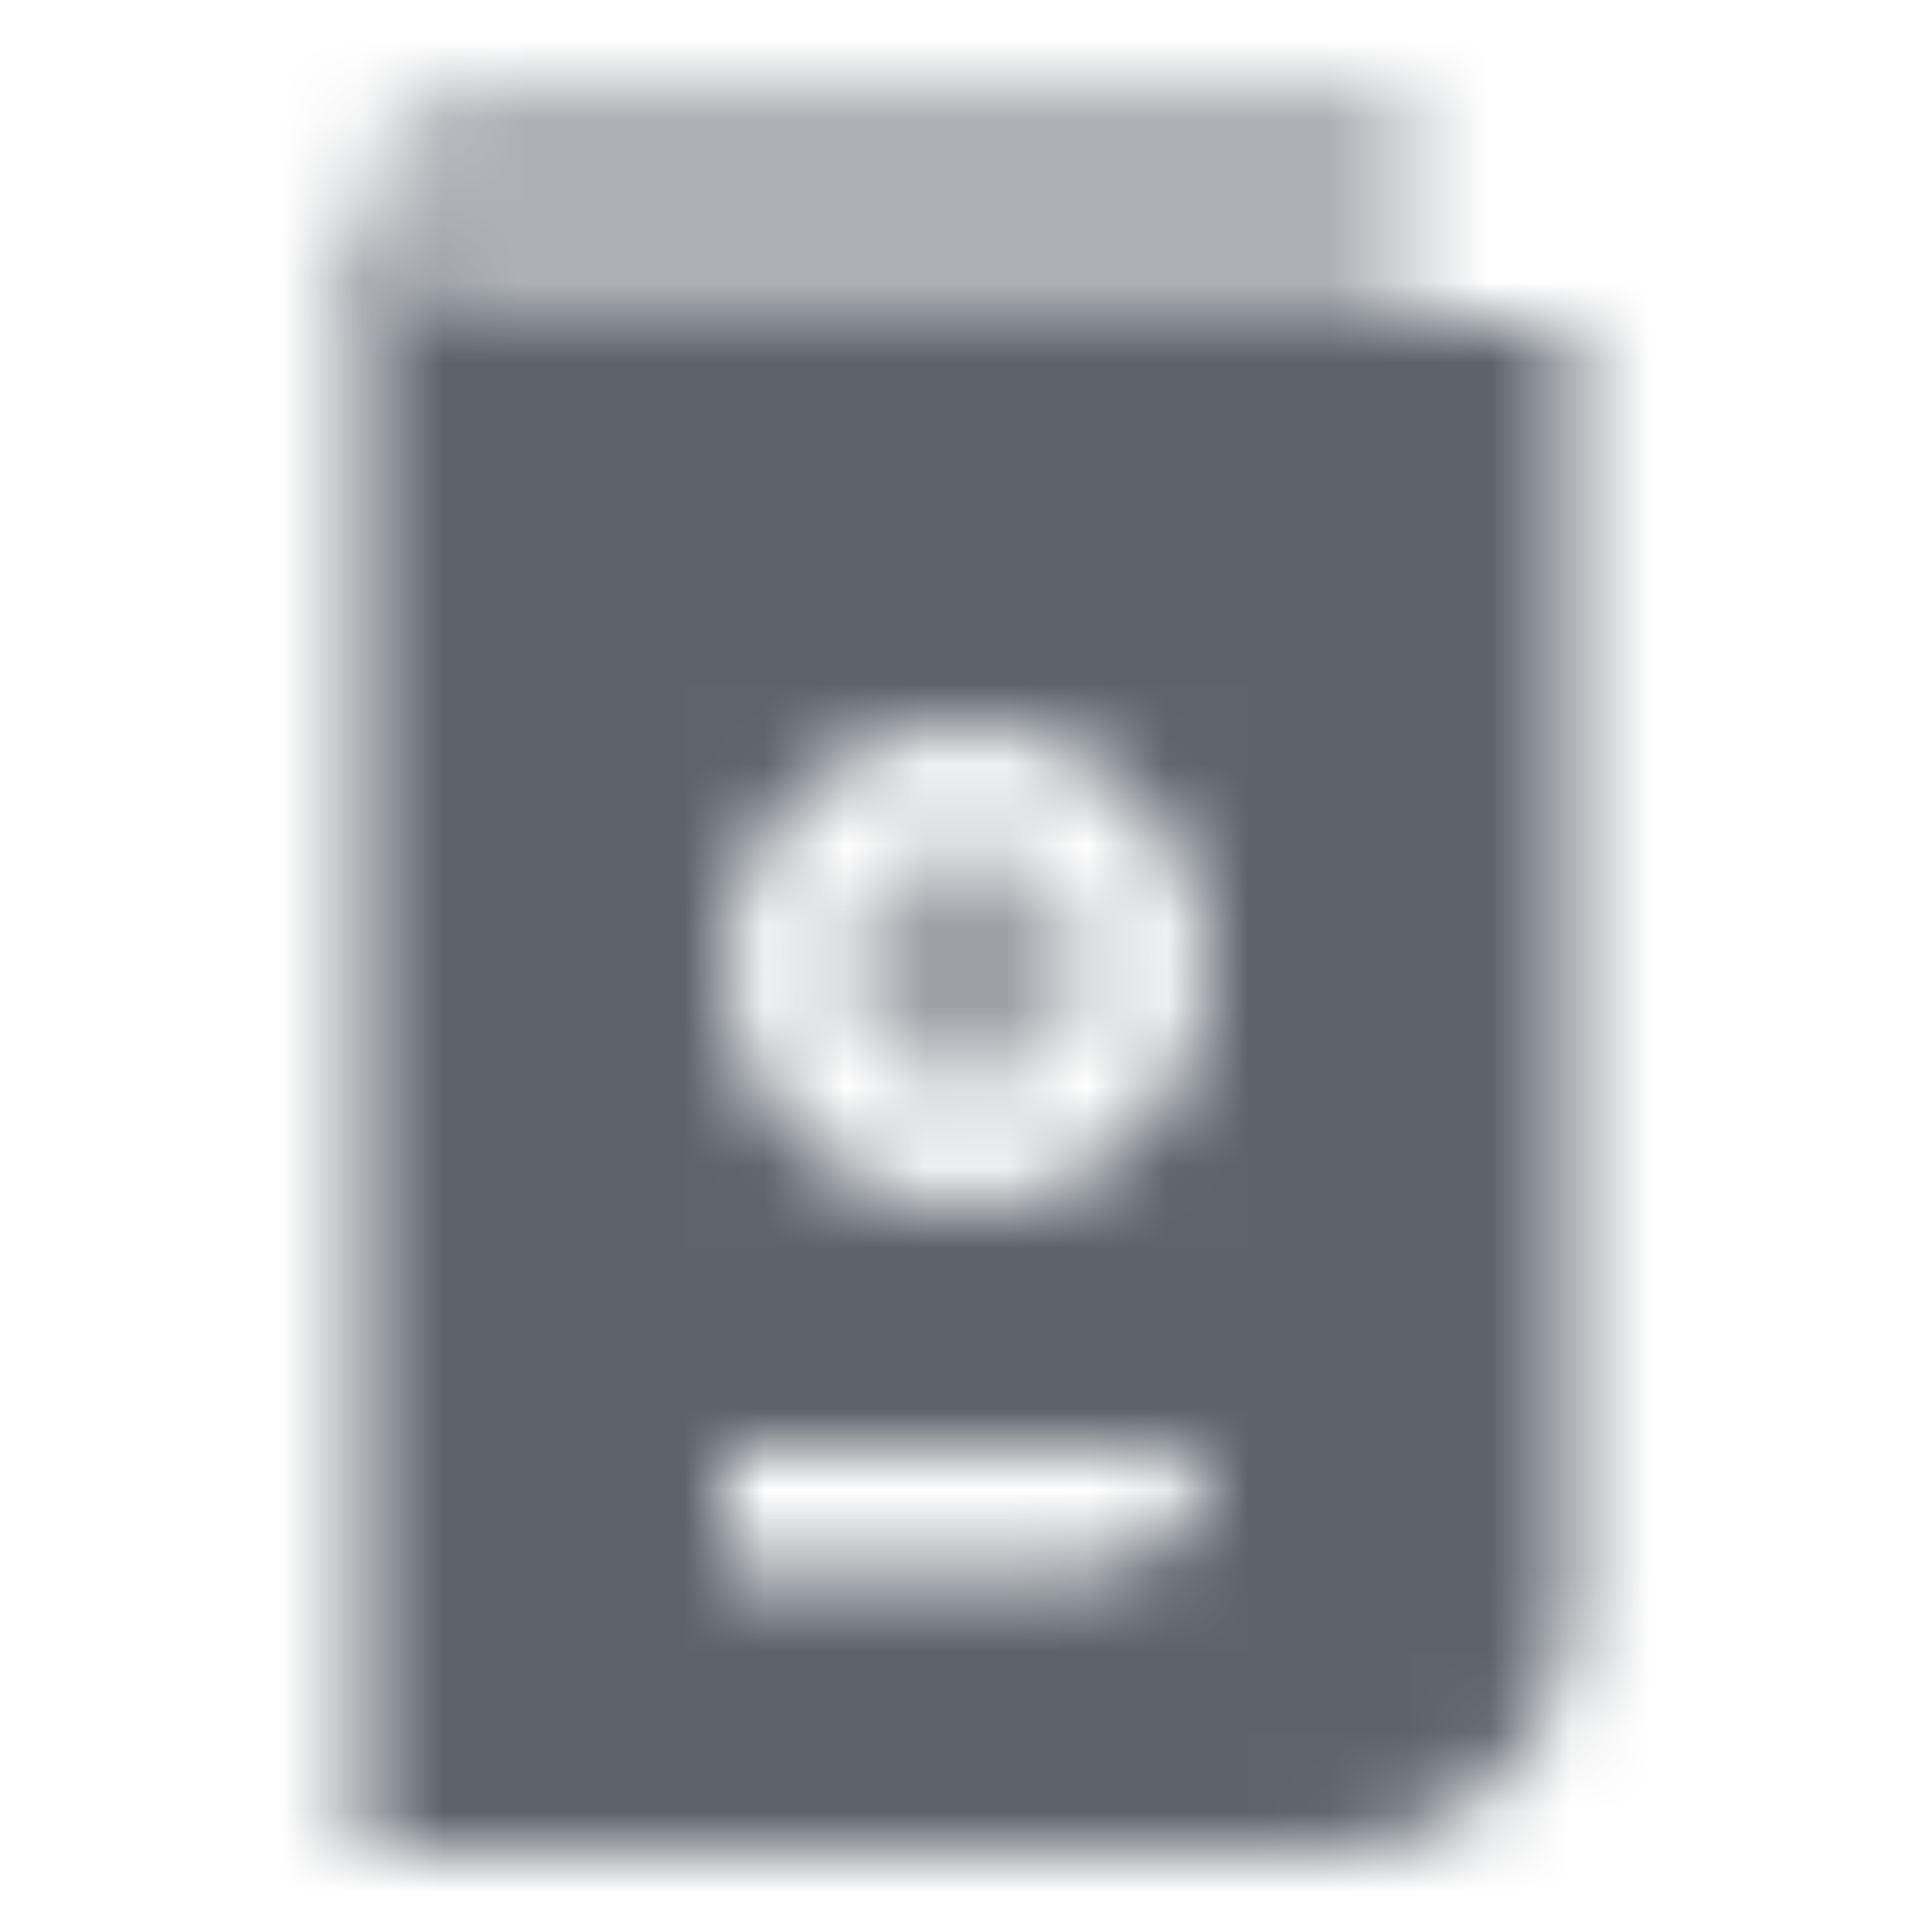
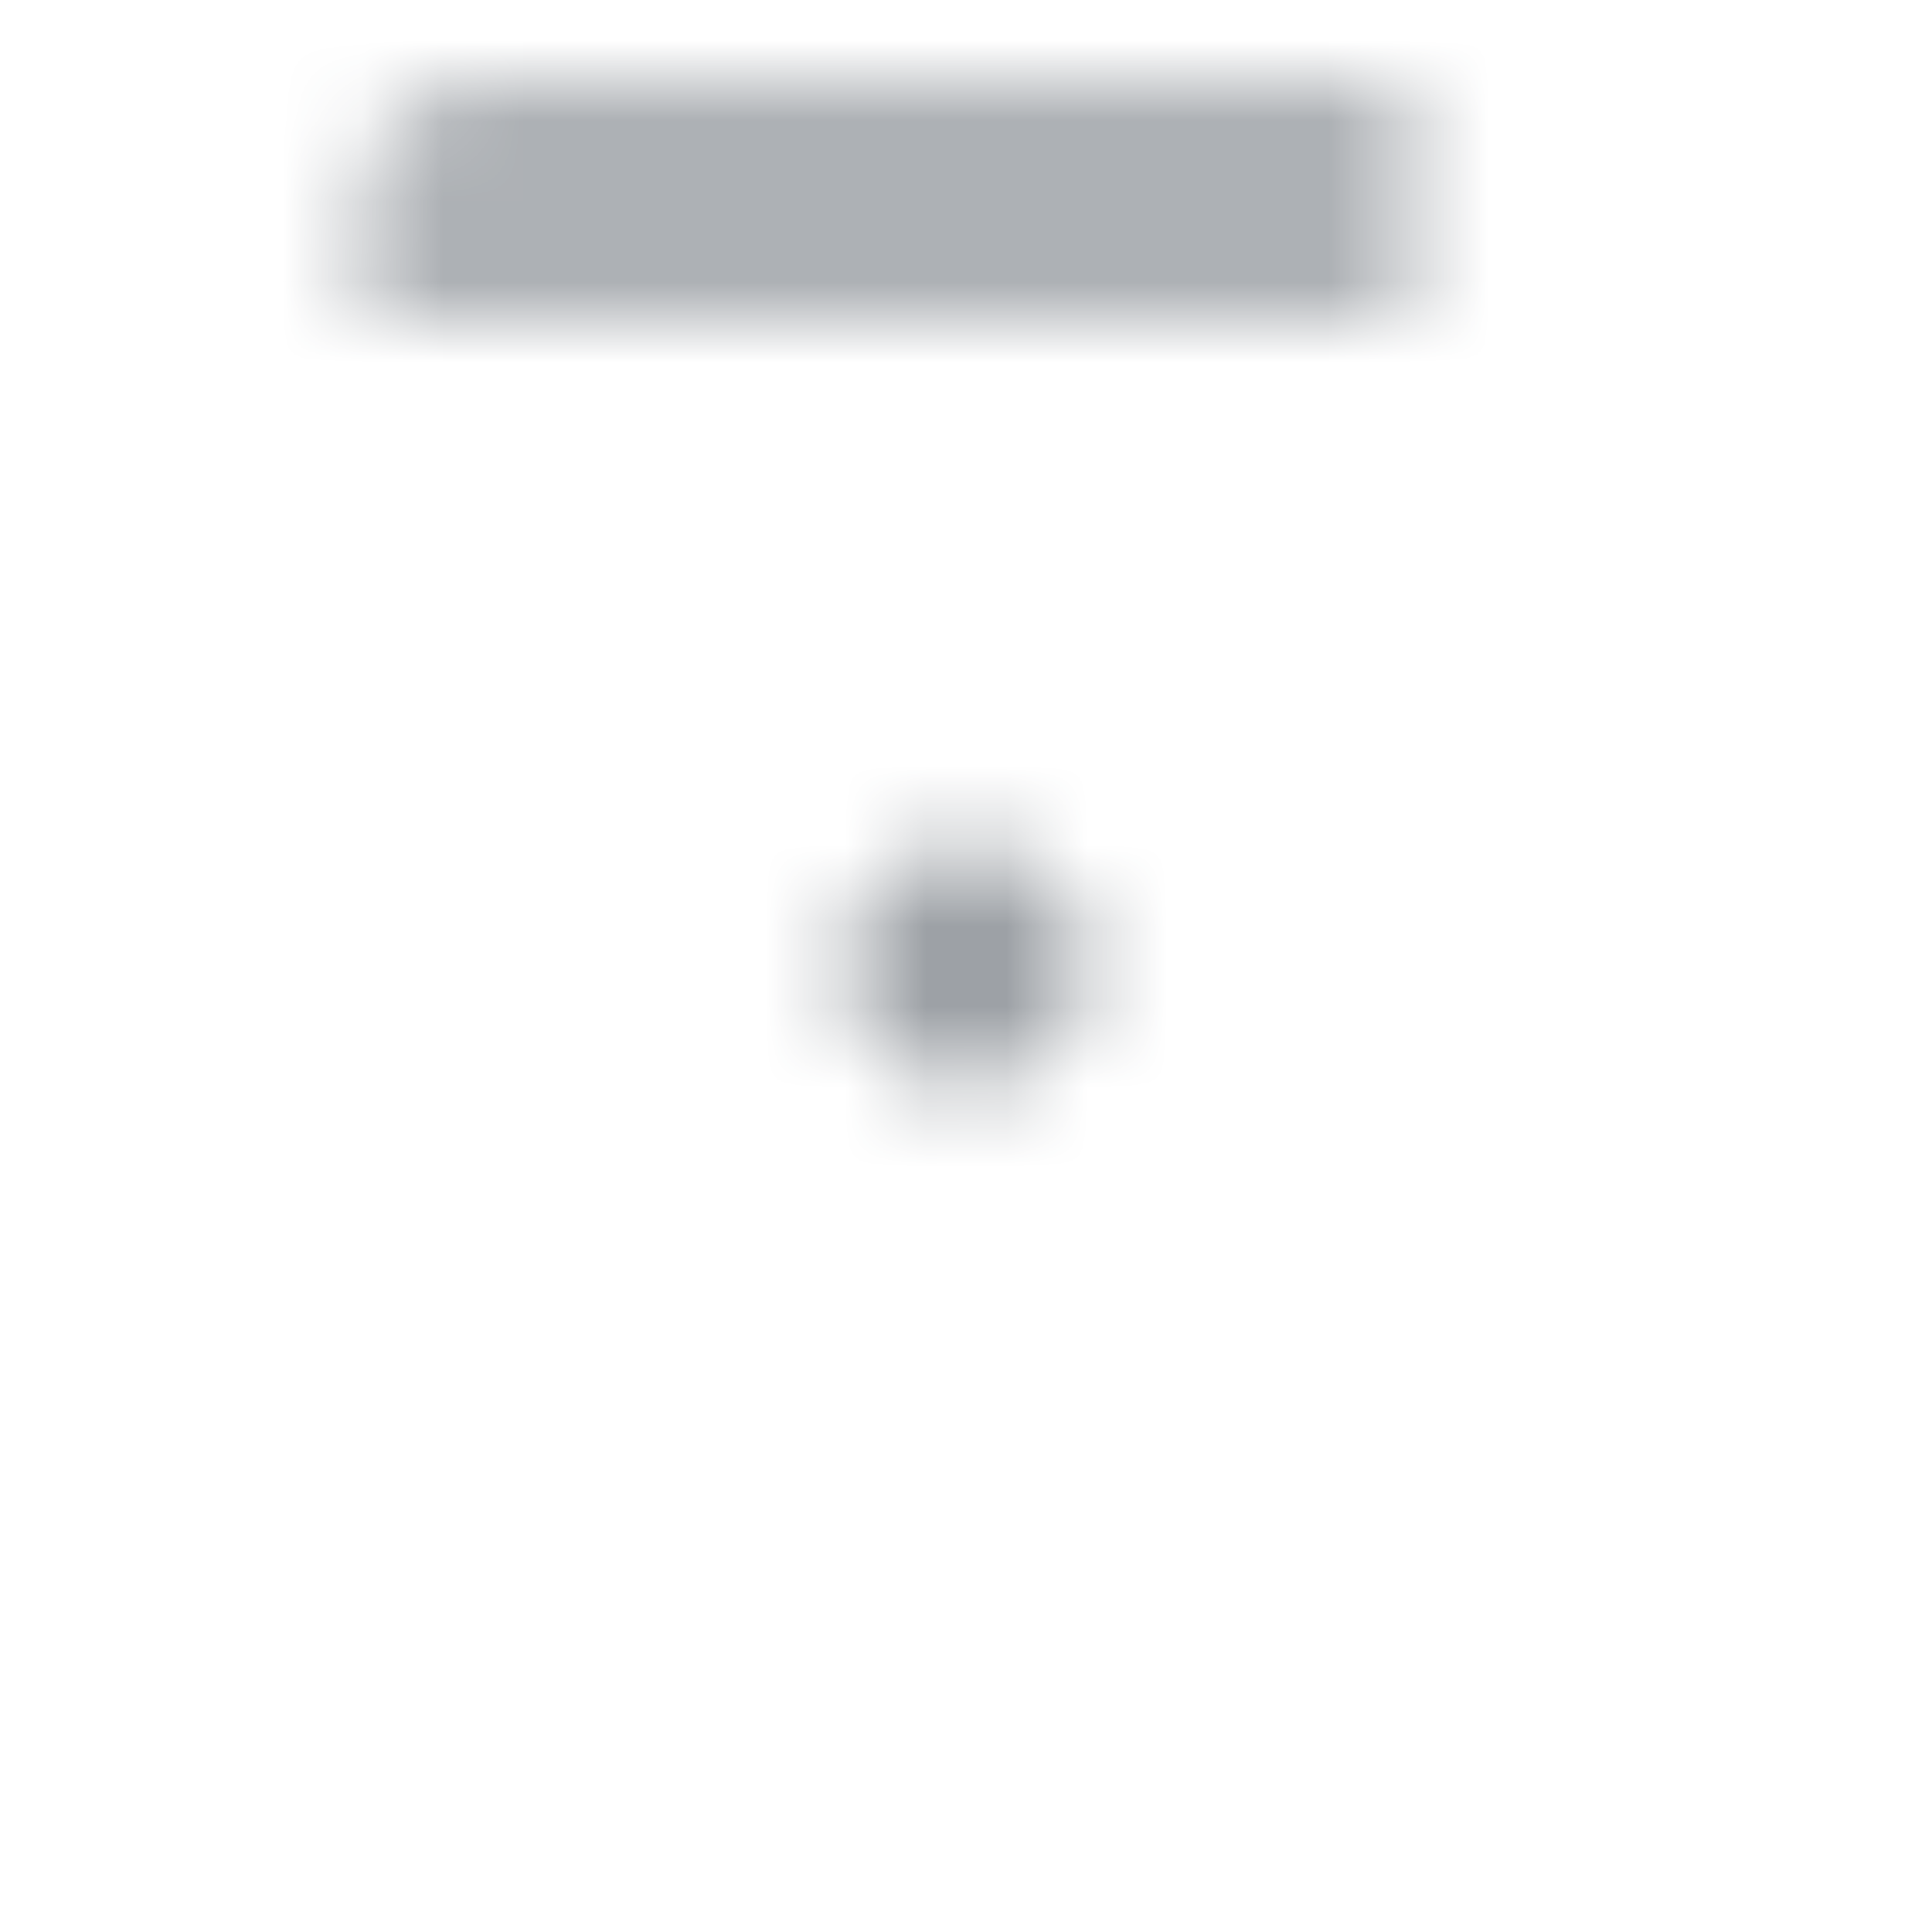
<svg xmlns="http://www.w3.org/2000/svg" width="24" height="24" viewBox="0 0 24 24" fill="none">
  <mask id="mask0_3306_11055" style="mask-type:alpha" maskUnits="userSpaceOnUse" x="4" y="1" width="16" height="22">
    <path opacity="0.5" d="M4.5 2.5C4.5 1.672 5.172 1 6 1H17.5V4H4.5V2.5Z" fill="black" />
-     <path fill-rule="evenodd" clip-rule="evenodd" d="M4.5 2.5V23H16.5C18.157 23 19.5 21.657 19.5 20V4H6C5.172 4 4.5 3.328 4.5 2.5ZM9 18V19.5H13.5C14.328 19.5 15 18.828 15 18H9ZM9 12C9 10.343 10.343 9 12 9C13.657 9 15 10.343 15 12C15 13.657 13.657 15 12 15C10.343 15 9 13.657 9 12Z" fill="black" />
    <path opacity="0.6" fill-rule="evenodd" clip-rule="evenodd" d="M12 10.5C11.172 10.5 10.5 11.172 10.5 12C10.5 12.828 11.172 13.5 12 13.5C12.828 13.5 13.5 12.828 13.5 12C13.5 11.172 12.828 10.5 12 10.5Z" fill="black" />
  </mask>
  <g mask="url(#mask0_3306_11055)">
    <path d="M0 0H24V24H0V0Z" fill="#5C636B" />
  </g>
</svg>